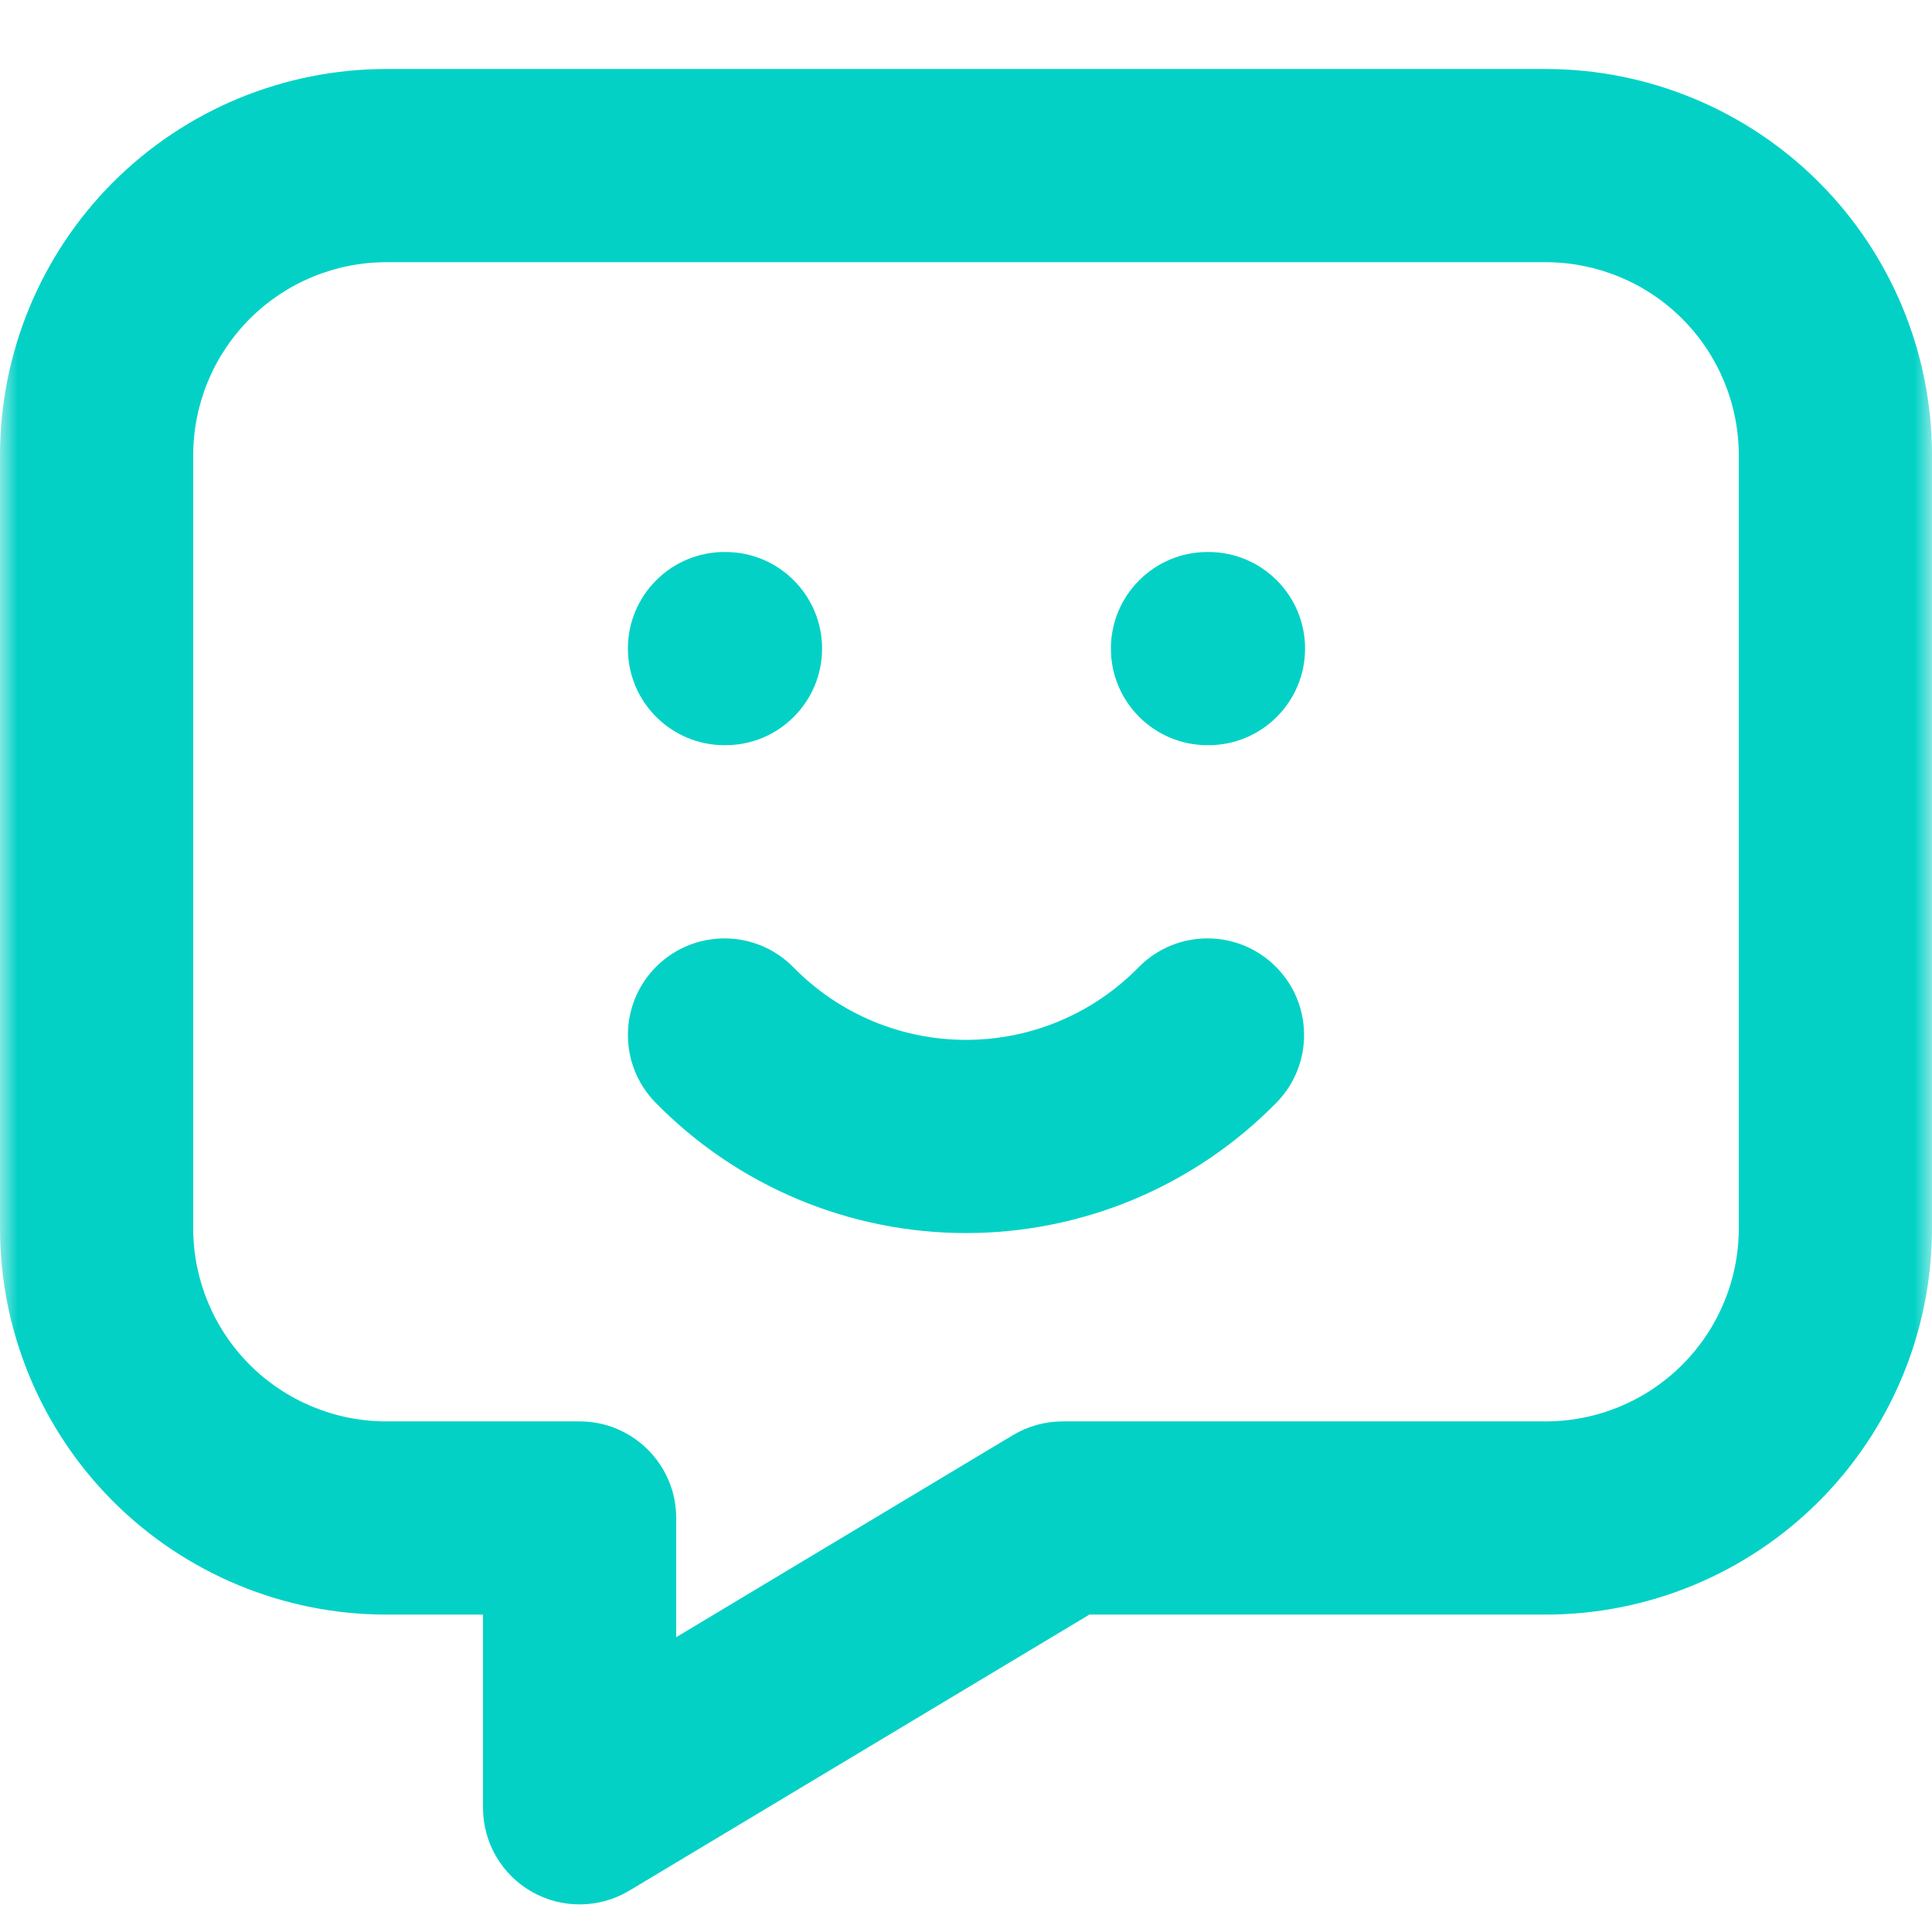
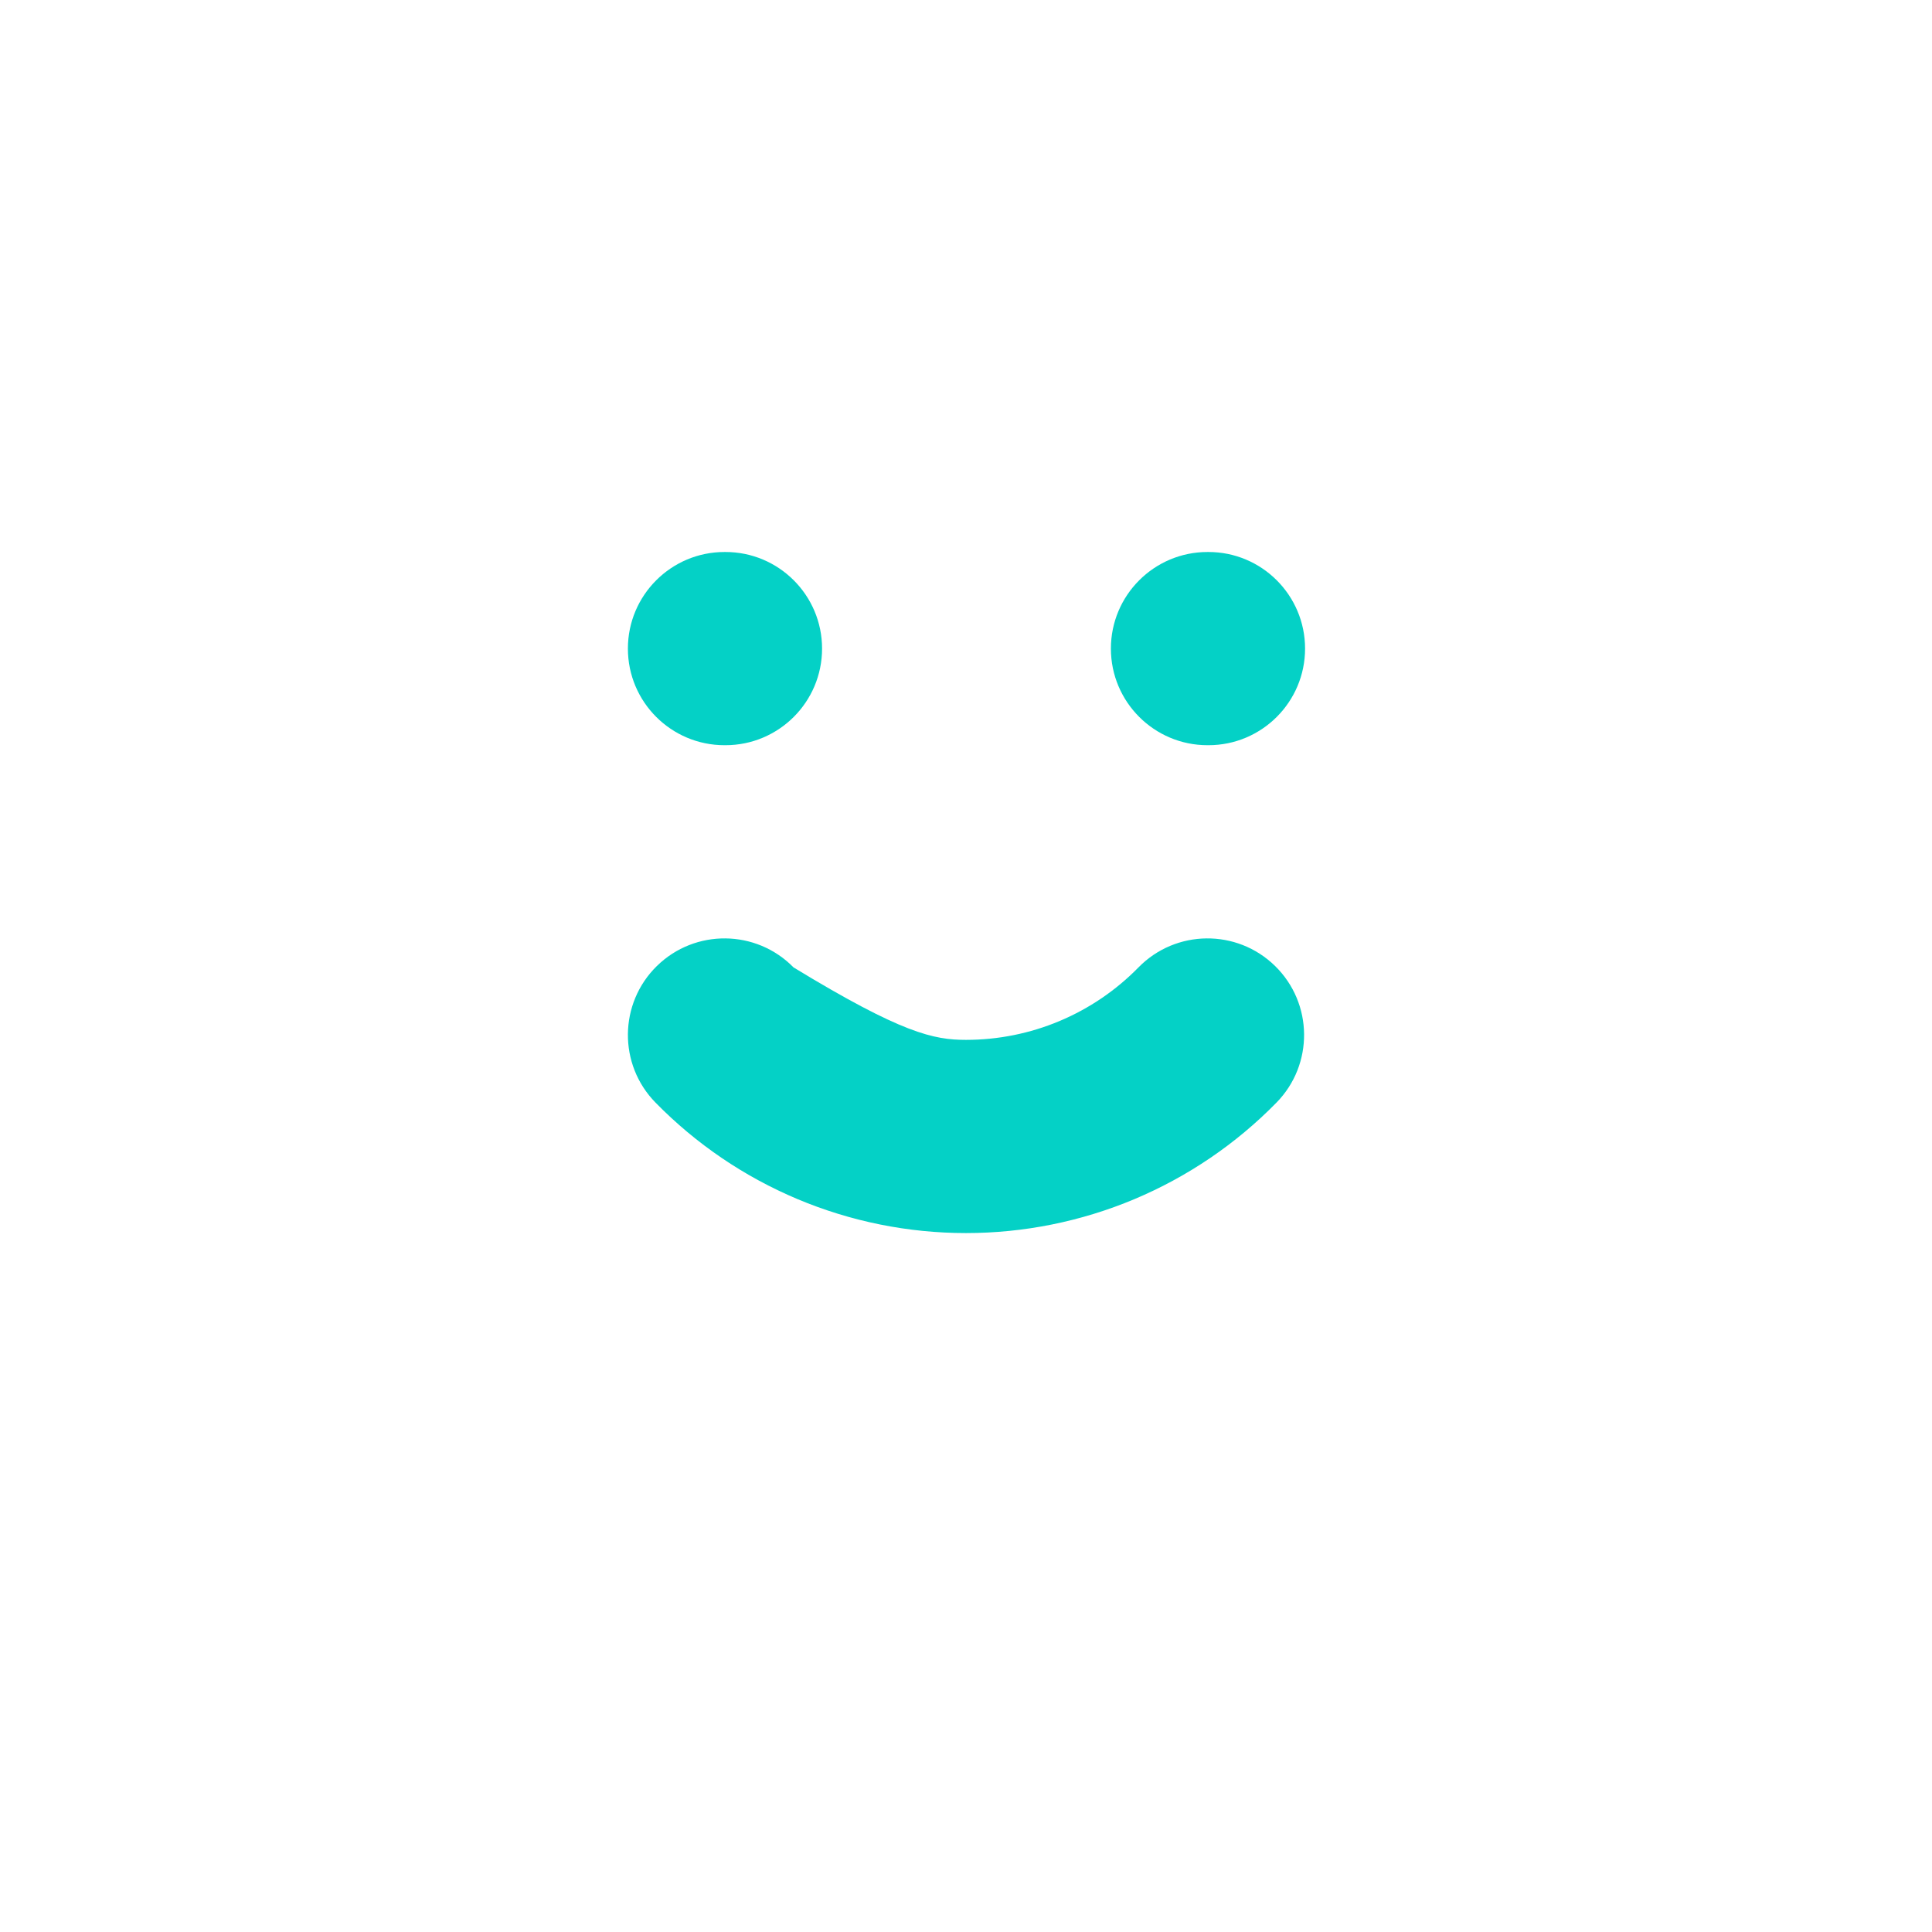
<svg xmlns="http://www.w3.org/2000/svg" width="56" height="56" viewBox="0 0 56 56" fill="none">
  <mask id="mask0_365_249" style="mask-type:alpha" maskUnits="userSpaceOnUse" x="0" y="0" width="56" height="56">
    <rect width="56" height="56" fill="#D9D9D9" />
  </mask>
  <g mask="url(#mask0_365_249)">
-     <path fill-rule="evenodd" clip-rule="evenodd" d="M11.2 7.6C9.715 7.6 8.29 8.19 7.24 9.24C6.19 10.29 5.6 11.715 5.6 13.2V35.6C5.6 37.085 6.19 38.51 7.24 39.56C8.29 40.61 9.715 41.2 11.2 41.2H16.8C18.346 41.2 19.6 42.454 19.6 44V47.455L29.359 41.599C29.795 41.338 30.293 41.2 30.8 41.2H44.8C46.285 41.2 47.71 40.61 48.76 39.56C49.81 38.51 50.4 37.085 50.4 35.6V13.2C50.4 11.715 49.81 10.29 48.76 9.24C47.71 8.19 46.285 7.6 44.8 7.6H11.2ZM3.28 5.28C5.381 3.18 8.23 2 11.2 2H44.8C47.77 2 50.619 3.18 52.72 5.28C54.82 7.381 56 10.23 56 13.2V35.6C56 38.57 54.82 41.419 52.72 43.52C50.619 45.62 47.77 46.8 44.8 46.8H31.576L18.241 54.801C17.376 55.32 16.298 55.334 15.42 54.837C14.543 54.34 14 53.409 14 52.4V46.8H11.2C8.23 46.8 5.381 45.62 3.28 43.52C1.18 41.419 0 38.57 0 35.6V13.2C0 10.23 1.18 7.381 3.28 5.28Z" fill="#04D1C6" />
    <path fill-rule="evenodd" clip-rule="evenodd" d="M18.2 18.8C18.2 17.254 19.454 16 21 16H21.028C22.574 16 23.828 17.254 23.828 18.8C23.828 20.346 22.574 21.6 21.028 21.6H21C19.454 21.6 18.2 20.346 18.2 18.8Z" fill="#04D1C6" />
    <path fill-rule="evenodd" clip-rule="evenodd" d="M32.2 18.8C32.2 17.254 33.454 16 35 16H35.028C36.574 16 37.828 17.254 37.828 18.8C37.828 20.346 36.574 21.6 35.028 21.6H35C33.454 21.6 32.2 20.346 32.2 18.8Z" fill="#04D1C6" />
-     <path fill-rule="evenodd" clip-rule="evenodd" d="M19.04 28C20.145 26.918 21.918 26.936 23 28.04C23.652 28.706 24.43 29.234 25.288 29.595C26.147 29.956 27.069 30.141 28 30.141C28.931 30.141 29.853 29.956 30.712 29.595C31.57 29.234 32.348 28.706 33 28.04C34.082 26.936 35.855 26.918 36.959 28C38.064 29.082 38.082 30.855 37 31.959C35.827 33.157 34.426 34.108 32.881 34.758C31.336 35.407 29.676 35.741 28 35.741C26.324 35.741 24.664 35.407 23.119 34.758C21.573 34.108 20.173 33.157 19 31.959C17.918 30.855 17.936 29.082 19.04 28Z" fill="#04D1C6" />
+     <path fill-rule="evenodd" clip-rule="evenodd" d="M19.04 28C20.145 26.918 21.918 26.936 23 28.04C26.147 29.956 27.069 30.141 28 30.141C28.931 30.141 29.853 29.956 30.712 29.595C31.57 29.234 32.348 28.706 33 28.04C34.082 26.936 35.855 26.918 36.959 28C38.064 29.082 38.082 30.855 37 31.959C35.827 33.157 34.426 34.108 32.881 34.758C31.336 35.407 29.676 35.741 28 35.741C26.324 35.741 24.664 35.407 23.119 34.758C21.573 34.108 20.173 33.157 19 31.959C17.918 30.855 17.936 29.082 19.04 28Z" fill="#04D1C6" />
  </g>
</svg>